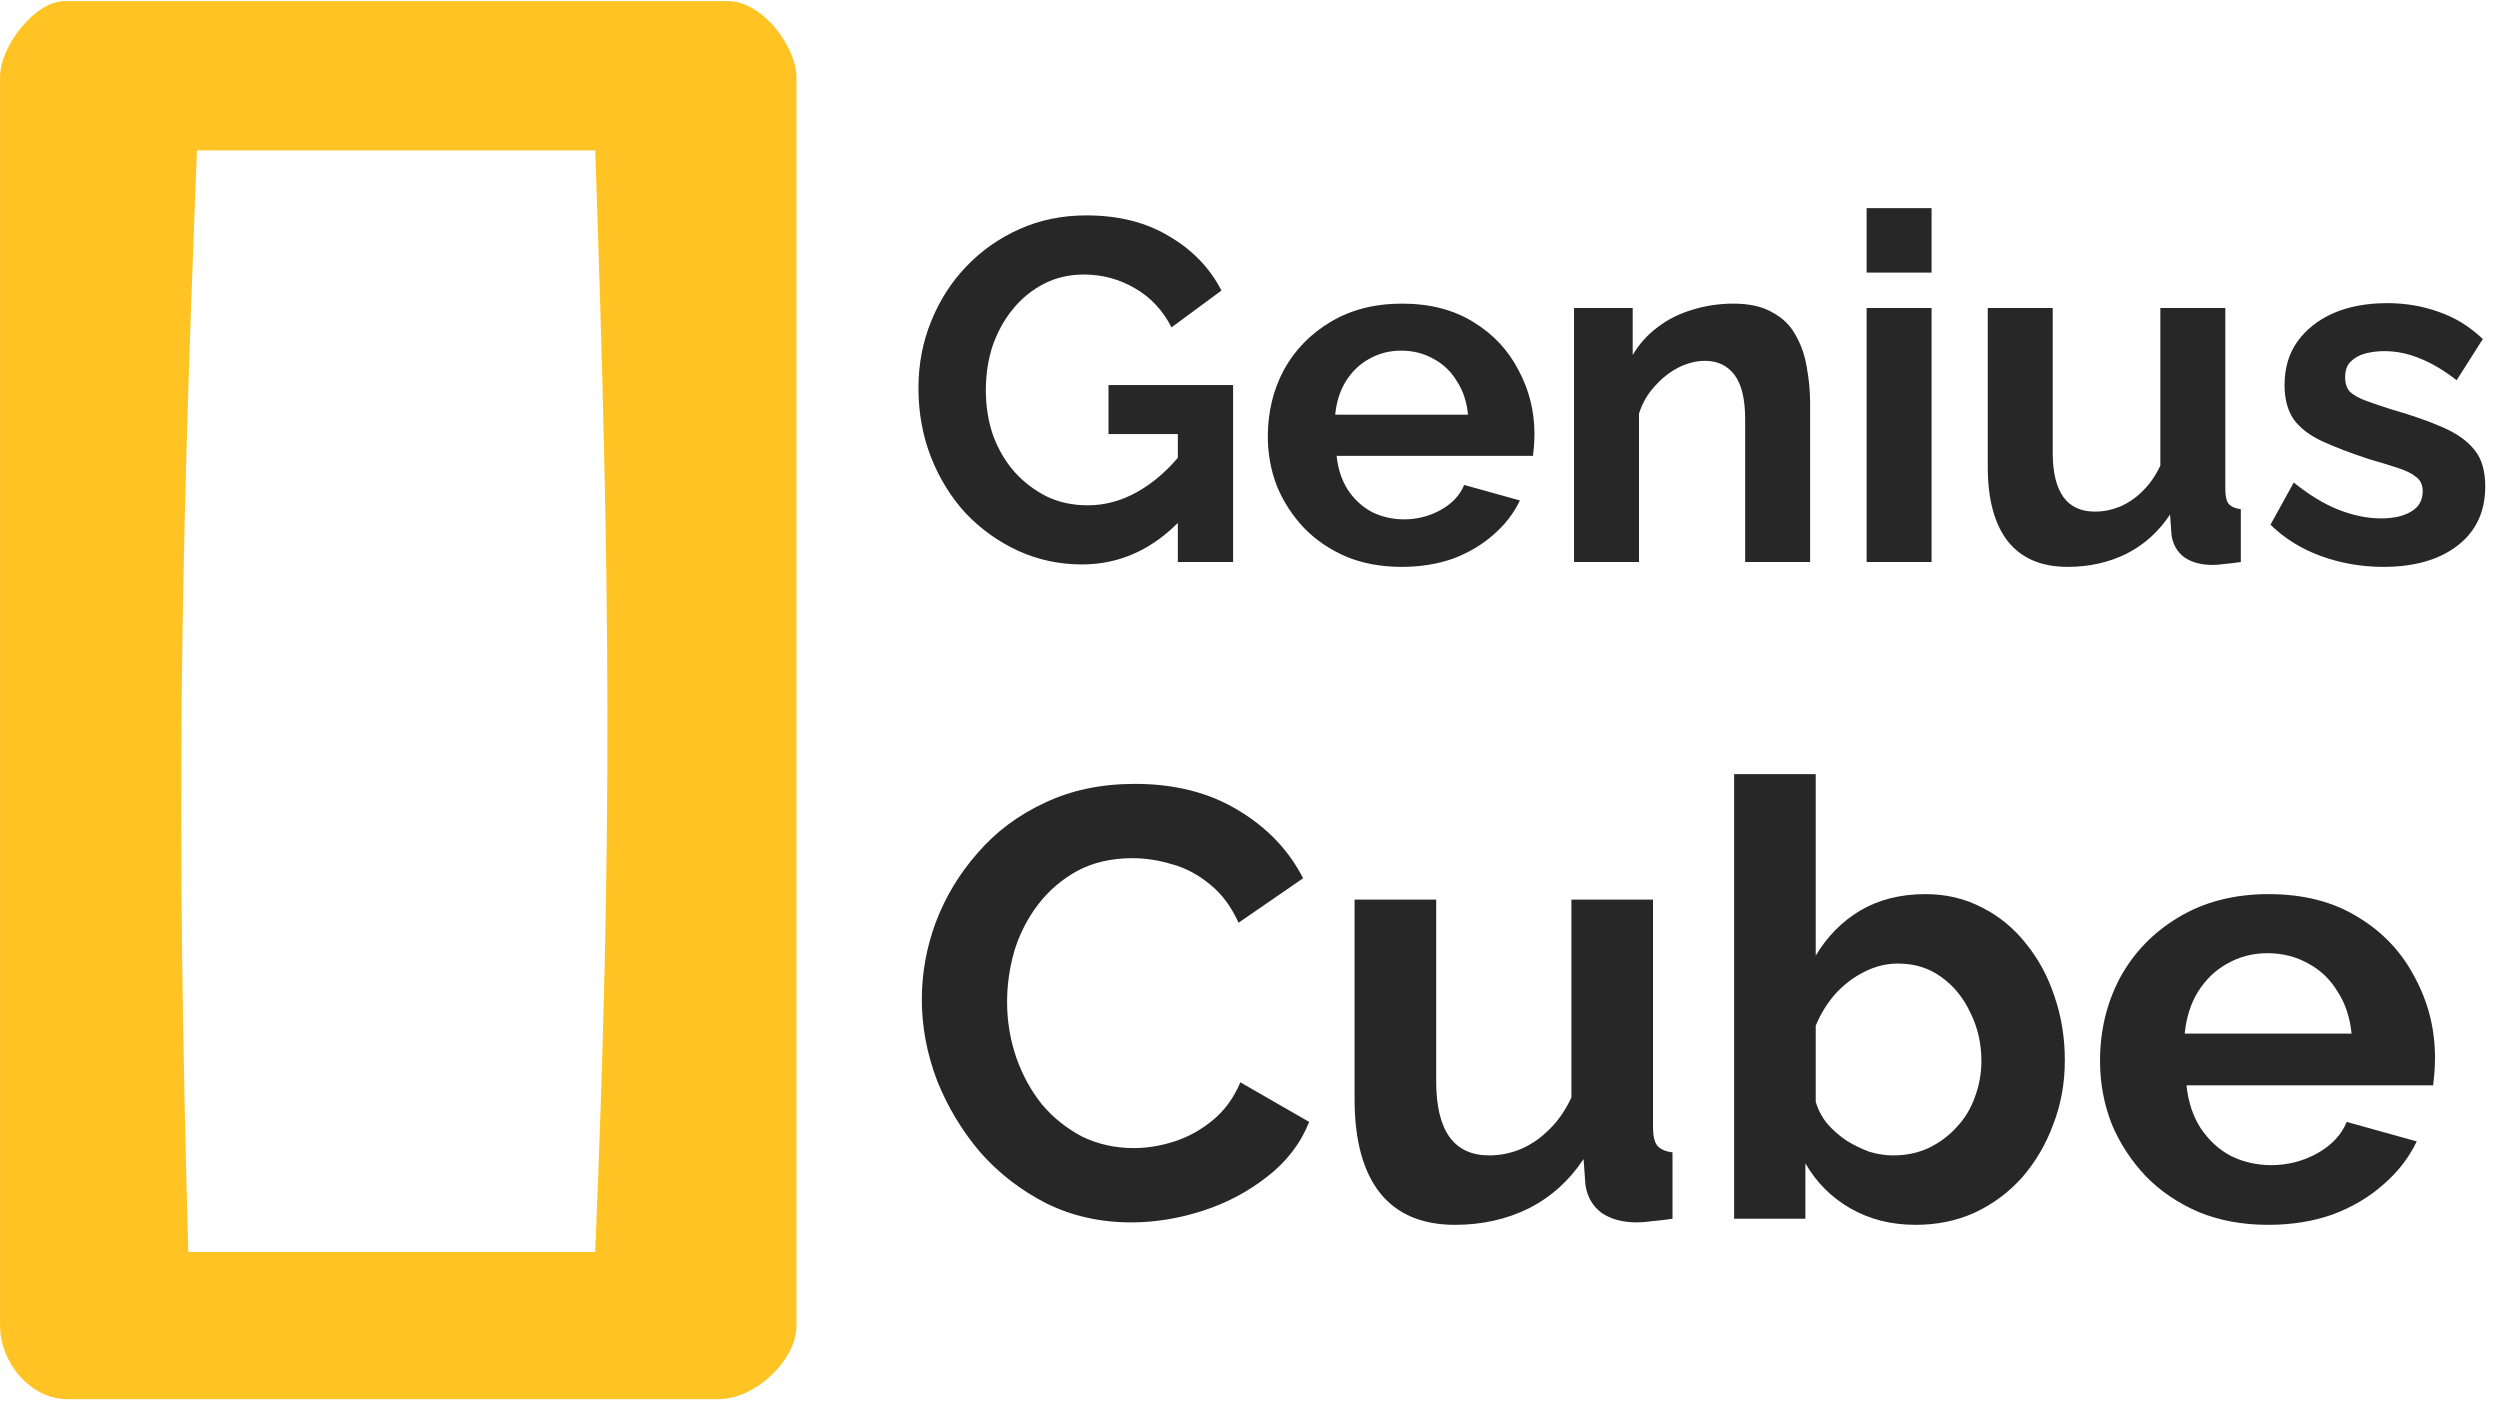
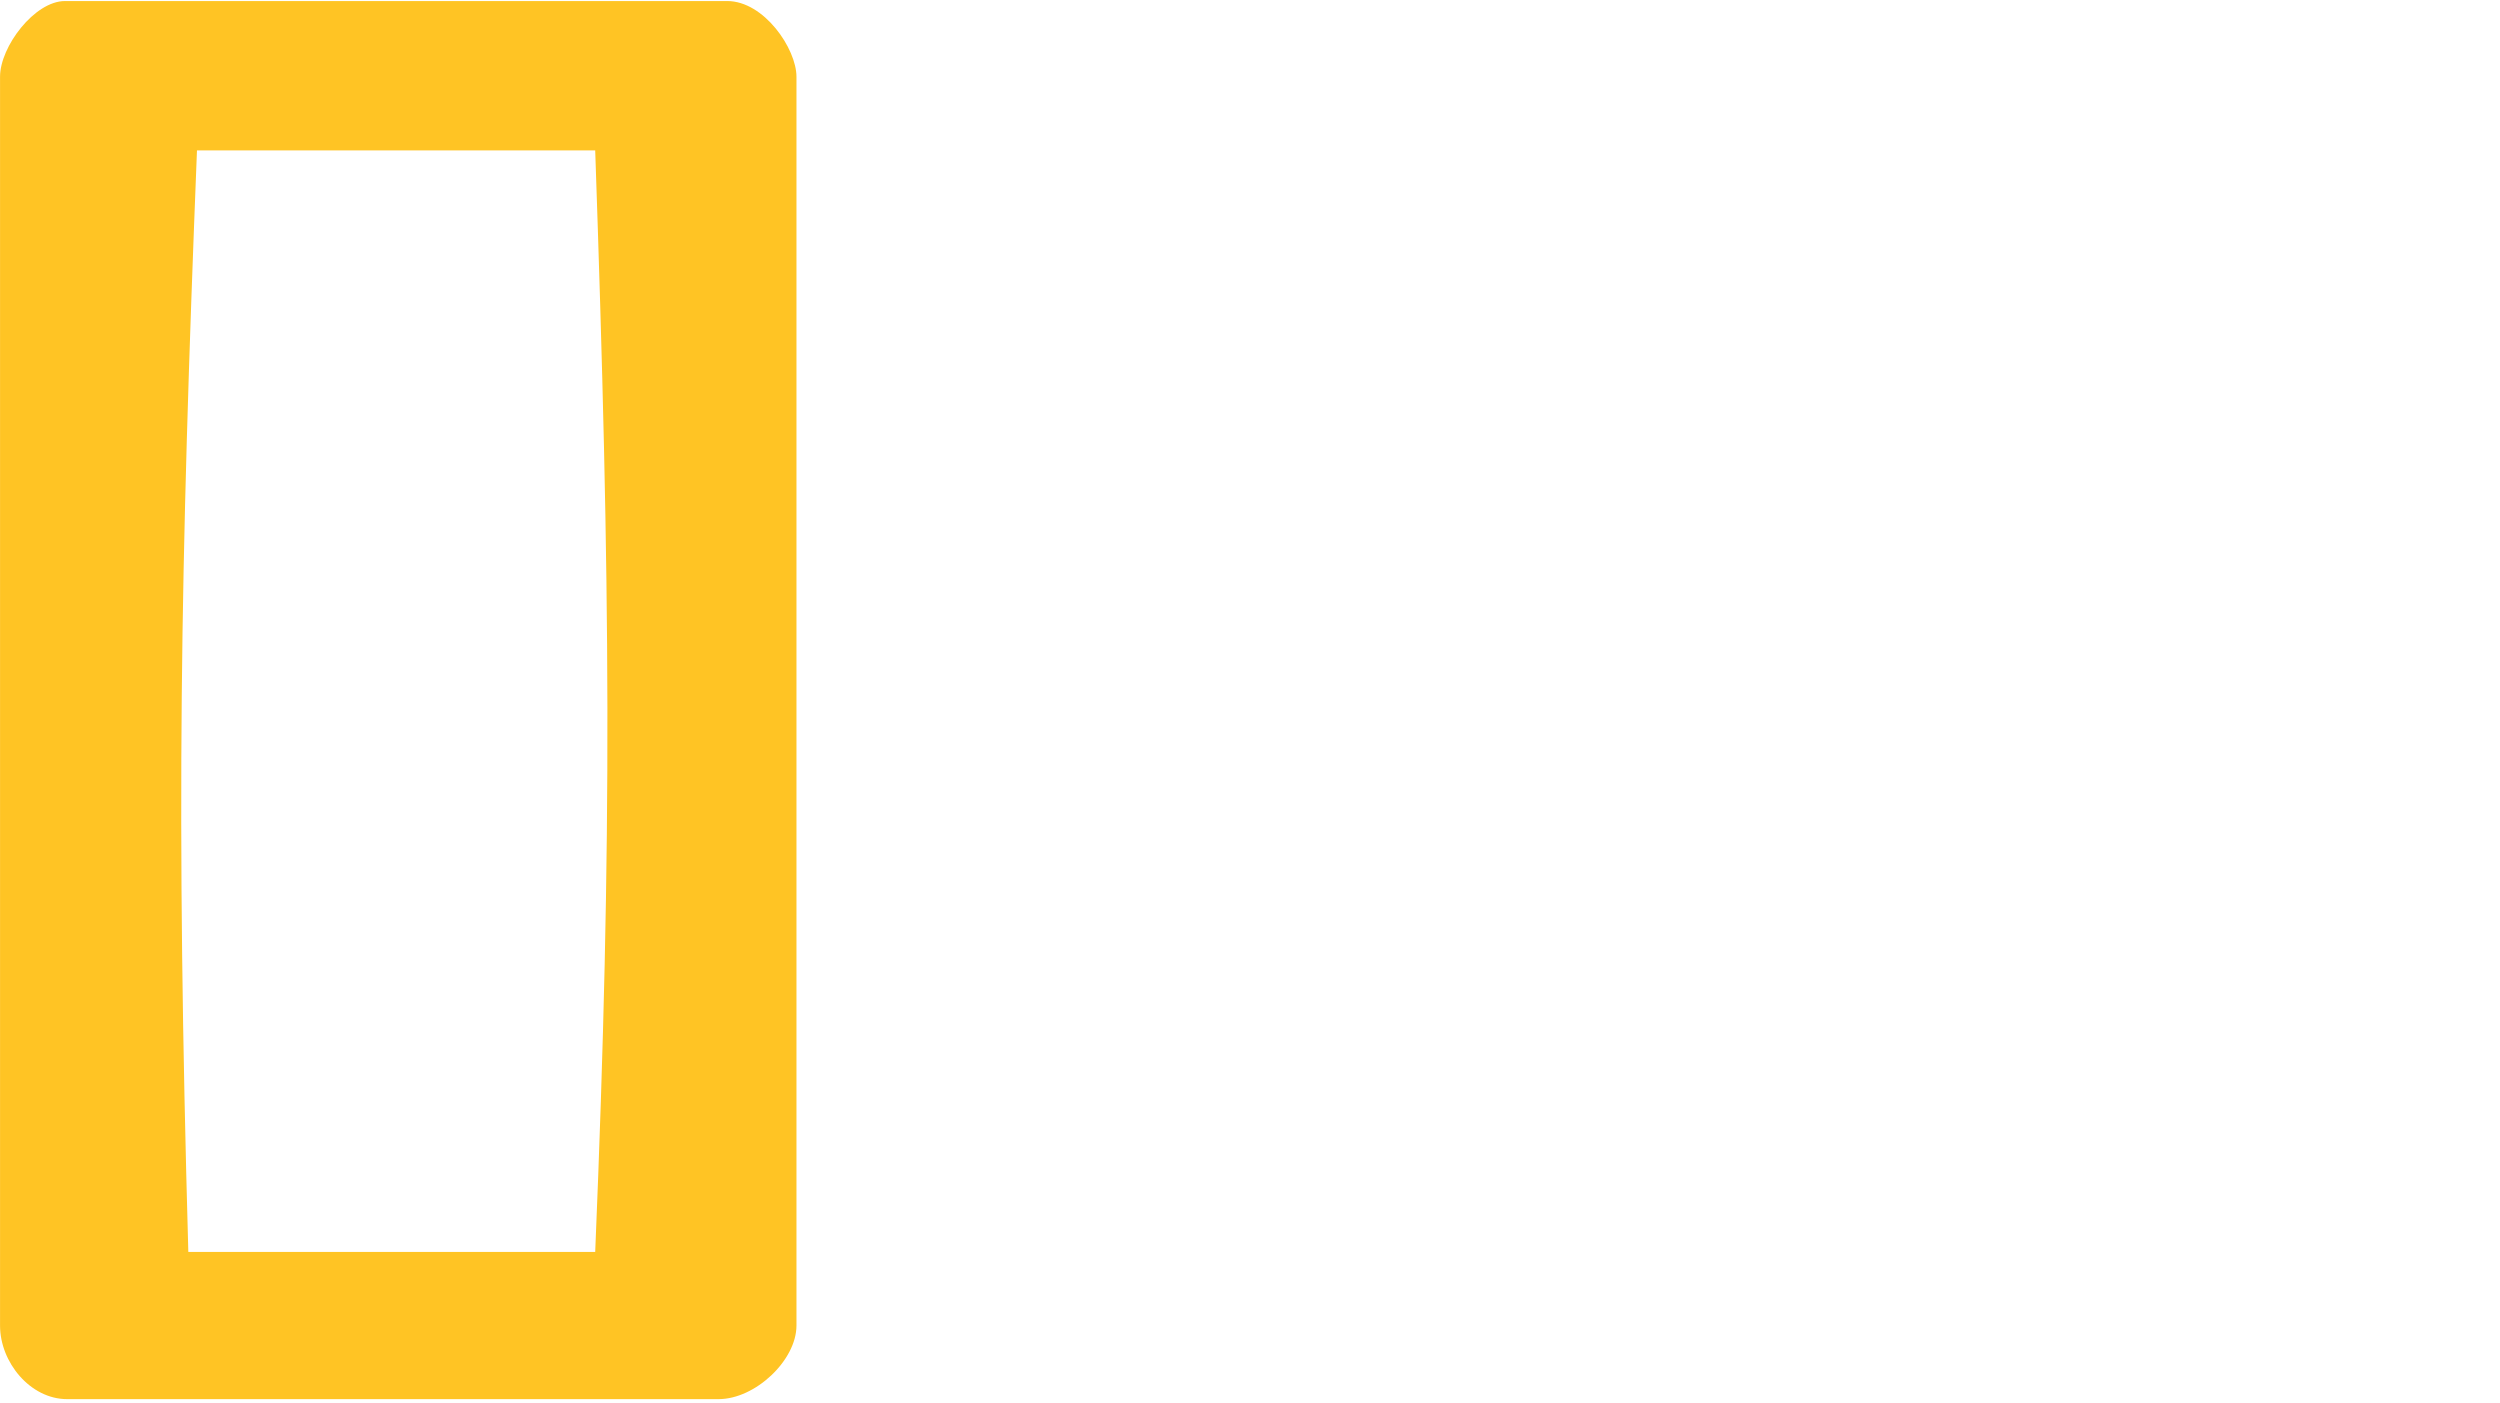
<svg xmlns="http://www.w3.org/2000/svg" width="335" height="188" viewBox="0 0 335 188" fill="none">
  <path fill-rule="evenodd" clip-rule="evenodd" d="M0.005 10.29C0.005 6.234 4.645 0.14 8.705 0.14H97.447C102.377 0.14 106.727 6.524 106.727 10.29V177.624C106.727 182.268 101.217 187.484 96.287 187.484H8.995C4.065 187.484 0.005 182.558 0.005 177.624V10.29ZM79.757 20.15H26.395C24.145 76.957 23.593 109.124 25.235 167.763H79.757C82.096 111.421 81.778 78.923 79.757 20.15Z" fill="#FFC424" />
-   <path d="M144.966 75.636C141.978 75.636 139.141 75.03 136.456 73.817C133.814 72.605 131.475 70.937 129.439 68.815C127.447 66.65 125.888 64.138 124.762 61.279C123.636 58.421 123.073 55.324 123.073 51.989C123.073 48.828 123.636 45.861 124.762 43.089C125.888 40.274 127.469 37.806 129.504 35.684C131.54 33.561 133.922 31.894 136.65 30.681C139.379 29.469 142.346 28.862 145.551 28.862C149.881 28.862 153.584 29.793 156.659 31.656C159.778 33.475 162.116 35.9 163.675 38.932L156.984 43.869C155.815 41.574 154.169 39.819 152.047 38.607C149.968 37.394 147.694 36.788 145.226 36.788C143.277 36.788 141.501 37.199 139.899 38.022C138.296 38.845 136.91 39.971 135.741 41.4C134.572 42.83 133.662 44.475 133.012 46.338C132.406 48.2 132.103 50.17 132.103 52.249C132.103 54.458 132.428 56.494 133.077 58.356C133.77 60.218 134.723 61.842 135.936 63.228C137.192 64.614 138.643 65.719 140.288 66.541C141.934 67.321 143.753 67.711 145.745 67.711C148.084 67.711 150.315 67.104 152.437 65.892C154.602 64.679 156.616 62.903 158.478 60.565V69.4C154.624 73.558 150.12 75.636 144.966 75.636ZM157.829 58.161H148.539V51.6H165.235V75.311H157.829V58.161ZM187.817 75.961C185.088 75.961 182.62 75.506 180.411 74.597C178.202 73.644 176.318 72.367 174.759 70.764C173.2 69.118 171.987 67.256 171.121 65.177C170.298 63.055 169.887 60.825 169.887 58.486C169.887 55.238 170.601 52.271 172.03 49.586C173.503 46.901 175.582 44.757 178.267 43.154C180.996 41.509 184.2 40.686 187.882 40.686C191.606 40.686 194.79 41.509 197.431 43.154C200.073 44.757 202.087 46.901 203.473 49.586C204.902 52.228 205.617 55.086 205.617 58.161C205.617 58.681 205.595 59.222 205.552 59.785C205.509 60.305 205.465 60.738 205.422 61.084H179.112C179.285 62.817 179.783 64.333 180.606 65.632C181.472 66.931 182.555 67.927 183.854 68.62C185.197 69.27 186.626 69.595 188.142 69.595C189.874 69.595 191.498 69.183 193.014 68.36C194.573 67.494 195.634 66.368 196.197 64.982L203.668 67.061C202.845 68.793 201.654 70.331 200.095 71.674C198.579 73.016 196.782 74.077 194.703 74.857C192.624 75.593 190.329 75.961 187.817 75.961ZM178.917 55.562H196.717C196.544 53.83 196.046 52.336 195.223 51.08C194.443 49.781 193.404 48.785 192.104 48.092C190.805 47.355 189.354 46.987 187.752 46.987C186.193 46.987 184.763 47.355 183.464 48.092C182.208 48.785 181.169 49.781 180.346 51.08C179.566 52.336 179.09 53.83 178.917 55.562ZM242.558 75.311H233.852V56.212C233.852 53.484 233.376 51.491 232.423 50.235C231.47 48.979 230.149 48.352 228.46 48.352C227.291 48.352 226.1 48.655 224.887 49.261C223.718 49.867 222.657 50.712 221.704 51.795C220.751 52.834 220.058 54.047 219.625 55.432V75.311H210.92V41.27H218.781V47.572C219.647 46.099 220.751 44.865 222.094 43.869C223.436 42.83 224.974 42.05 226.706 41.53C228.482 40.967 230.344 40.686 232.293 40.686C234.415 40.686 236.148 41.075 237.49 41.855C238.876 42.591 239.916 43.609 240.609 44.908C241.345 46.164 241.843 47.593 242.103 49.196C242.406 50.798 242.558 52.422 242.558 54.068V75.311ZM250.127 75.311V41.27H258.832V75.311H250.127ZM250.127 36.528V27.888H258.832V36.528H250.127ZM266.36 62.579V41.27H275.065V60.695C275.065 63.293 275.542 65.264 276.495 66.606C277.447 67.906 278.855 68.555 280.717 68.555C281.843 68.555 282.948 68.339 284.03 67.906C285.156 67.429 286.174 66.736 287.084 65.827C288.037 64.917 288.838 63.77 289.487 62.384V41.27H298.193V65.567C298.193 66.476 298.344 67.126 298.647 67.516C298.994 67.906 299.535 68.144 300.271 68.23V75.311C299.405 75.442 298.669 75.528 298.063 75.571C297.5 75.658 296.98 75.701 296.504 75.701C294.944 75.701 293.667 75.355 292.671 74.662C291.718 73.926 291.155 72.93 290.982 71.674L290.787 68.945C289.271 71.24 287.322 72.995 284.94 74.207C282.558 75.376 279.938 75.961 277.079 75.961C273.571 75.961 270.908 74.835 269.089 72.583C267.27 70.288 266.36 66.953 266.36 62.579ZM319.382 75.961C316.48 75.961 313.708 75.485 311.066 74.532C308.424 73.579 306.151 72.172 304.245 70.309L307.363 64.657C309.399 66.303 311.391 67.516 313.34 68.295C315.332 69.075 317.238 69.465 319.057 69.465C320.746 69.465 322.088 69.162 323.084 68.555C324.124 67.949 324.644 67.039 324.644 65.827C324.644 65.004 324.362 64.376 323.799 63.943C323.236 63.466 322.413 63.055 321.33 62.709C320.291 62.362 319.013 61.972 317.498 61.539C314.986 60.716 312.885 59.915 311.196 59.136C309.507 58.356 308.229 57.382 307.363 56.212C306.54 54.999 306.129 53.462 306.129 51.6C306.129 49.348 306.692 47.42 307.818 45.818C308.987 44.172 310.59 42.895 312.625 41.985C314.704 41.075 317.129 40.621 319.901 40.621C322.327 40.621 324.622 41.011 326.787 41.79C328.953 42.526 330.923 43.739 332.699 45.428L329.191 50.95C327.459 49.607 325.813 48.633 324.254 48.027C322.695 47.377 321.114 47.052 319.511 47.052C318.602 47.052 317.736 47.16 316.913 47.377C316.133 47.593 315.484 47.962 314.964 48.481C314.488 48.958 314.249 49.651 314.249 50.56C314.249 51.383 314.466 52.033 314.899 52.509C315.375 52.942 316.068 53.332 316.978 53.678C317.931 54.025 319.078 54.415 320.421 54.848C323.149 55.627 325.445 56.429 327.307 57.252C329.213 58.074 330.642 59.092 331.595 60.305C332.548 61.474 333.024 63.098 333.024 65.177C333.024 68.555 331.79 71.197 329.321 73.103C326.852 75.008 323.539 75.961 319.382 75.961ZM123.524 133.931C123.524 130.394 124.15 126.939 125.401 123.566C126.707 120.138 128.584 117.037 131.033 114.262C133.481 111.433 136.473 109.202 140.01 107.57C143.547 105.883 147.573 105.04 152.089 105.04C157.421 105.04 162.018 106.21 165.881 108.549C169.799 110.889 172.71 113.936 174.614 117.69L165.963 123.648C164.984 121.471 163.705 119.757 162.127 118.506C160.549 117.2 158.863 116.302 157.067 115.813C155.272 115.269 153.503 114.997 151.762 114.997C148.933 114.997 146.457 115.568 144.335 116.711C142.268 117.853 140.527 119.349 139.112 121.199C137.698 123.049 136.637 125.117 135.929 127.402C135.276 129.687 134.95 131.972 134.95 134.257C134.95 136.815 135.358 139.29 136.174 141.684C136.99 144.024 138.133 146.118 139.602 147.968C141.125 149.764 142.921 151.206 144.988 152.294C147.11 153.328 149.423 153.844 151.925 153.844C153.721 153.844 155.544 153.545 157.394 152.947C159.243 152.348 160.957 151.396 162.535 150.09C164.113 148.784 165.337 147.098 166.208 145.03L175.43 150.335C174.287 153.219 172.41 155.667 169.799 157.68C167.241 159.693 164.358 161.217 161.148 162.251C157.938 163.284 154.755 163.801 151.599 163.801C147.464 163.801 143.683 162.958 140.255 161.271C136.827 159.53 133.862 157.245 131.359 154.416C128.911 151.532 126.979 148.322 125.564 144.785C124.204 141.194 123.524 137.576 123.524 133.931ZM181.514 147.315V120.546H192.45V144.949C192.45 148.213 193.049 150.689 194.246 152.375C195.443 154.008 197.211 154.824 199.55 154.824C200.965 154.824 202.352 154.552 203.713 154.008C205.127 153.409 206.406 152.539 207.549 151.396C208.745 150.253 209.752 148.812 210.568 147.071V120.546H221.504V151.07C221.504 152.212 221.695 153.028 222.076 153.518C222.511 154.008 223.191 154.307 224.116 154.416V163.312C223.028 163.475 222.103 163.584 221.341 163.638C220.634 163.747 219.981 163.801 219.382 163.801C217.424 163.801 215.819 163.366 214.567 162.495C213.37 161.57 212.663 160.319 212.445 158.741L212.2 155.313C210.296 158.197 207.848 160.401 204.855 161.924C201.863 163.393 198.571 164.128 194.98 164.128C190.573 164.128 187.227 162.713 184.942 159.884C182.657 157 181.514 152.811 181.514 147.315ZM256.693 164.128C253.428 164.128 250.518 163.393 247.96 161.924C245.403 160.455 243.39 158.442 241.921 155.885V163.312H232.372V103.734H243.308V128.055C244.832 125.498 246.818 123.484 249.266 122.015C251.769 120.546 254.68 119.812 257.999 119.812C260.774 119.812 263.304 120.41 265.589 121.607C267.874 122.75 269.833 124.355 271.465 126.422C273.152 128.49 274.43 130.857 275.301 133.523C276.226 136.189 276.688 139.045 276.688 142.092C276.688 145.139 276.171 147.995 275.137 150.662C274.158 153.328 272.771 155.694 270.975 157.762C269.18 159.775 267.058 161.353 264.609 162.495C262.215 163.584 259.577 164.128 256.693 164.128ZM253.673 154.824C255.414 154.824 256.992 154.497 258.407 153.844C259.876 153.137 261.127 152.212 262.161 151.07C263.249 149.927 264.065 148.594 264.609 147.071C265.208 145.493 265.507 143.86 265.507 142.174C265.507 139.834 265.017 137.685 264.038 135.726C263.113 133.713 261.807 132.108 260.121 130.911C258.488 129.714 256.557 129.116 254.326 129.116C252.748 129.116 251.225 129.497 249.756 130.258C248.341 130.966 247.063 131.945 245.92 133.196C244.832 134.448 243.961 135.862 243.308 137.44V147.642C243.635 148.73 244.152 149.709 244.859 150.58C245.621 151.45 246.491 152.212 247.471 152.865C248.45 153.464 249.457 153.953 250.49 154.334C251.578 154.661 252.639 154.824 253.673 154.824ZM303.93 164.128C300.502 164.128 297.401 163.556 294.626 162.414C291.851 161.217 289.484 159.612 287.525 157.599C285.567 155.531 284.043 153.192 282.955 150.58C281.921 147.914 281.404 145.112 281.404 142.174C281.404 138.093 282.302 134.366 284.098 130.993C285.948 127.619 288.559 124.926 291.932 122.913C295.36 120.846 299.386 119.812 304.011 119.812C308.69 119.812 312.689 120.846 316.008 122.913C319.327 124.926 321.857 127.619 323.598 130.993C325.394 134.312 326.292 137.903 326.292 141.766C326.292 142.419 326.264 143.099 326.21 143.806C326.156 144.459 326.101 145.003 326.047 145.438H292.993C293.211 147.615 293.837 149.519 294.871 151.151C295.959 152.783 297.319 154.035 298.951 154.905C300.638 155.722 302.433 156.13 304.338 156.13C306.514 156.13 308.554 155.613 310.459 154.579C312.417 153.491 313.75 152.076 314.458 150.335L323.843 152.947C322.809 155.123 321.313 157.055 319.354 158.741C317.45 160.428 315.192 161.761 312.581 162.74C309.969 163.665 307.085 164.128 303.93 164.128ZM292.749 138.501H315.111C314.893 136.325 314.267 134.448 313.233 132.87C312.254 131.238 310.948 129.986 309.316 129.116C307.684 128.191 305.861 127.728 303.848 127.728C301.889 127.728 300.094 128.191 298.462 129.116C296.884 129.986 295.578 131.238 294.544 132.87C293.565 134.448 292.966 136.325 292.749 138.501Z" fill="#272727" />
</svg>